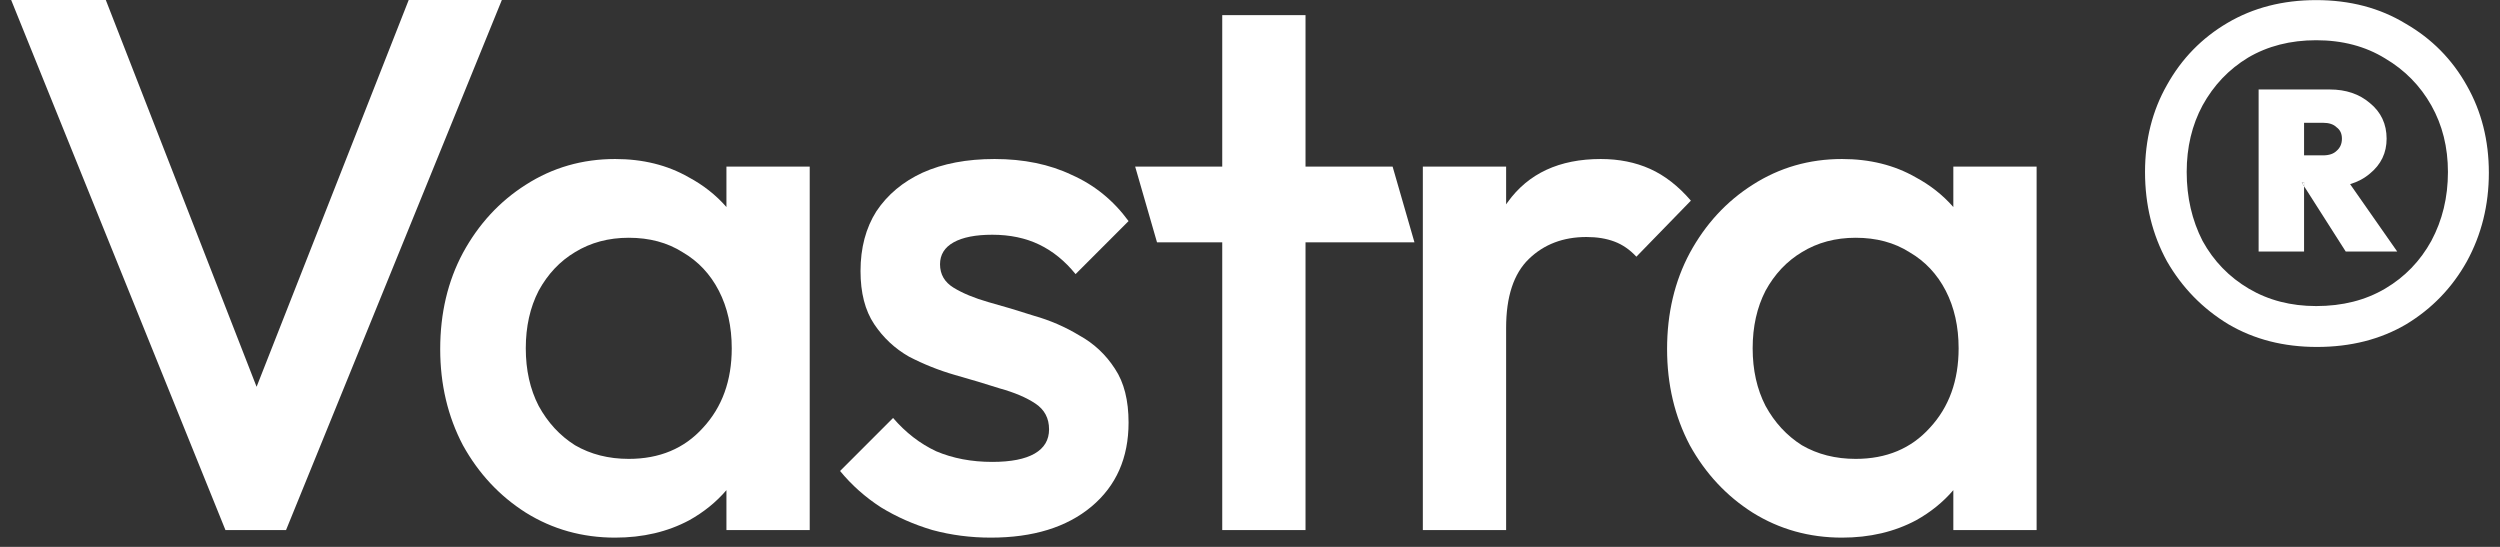
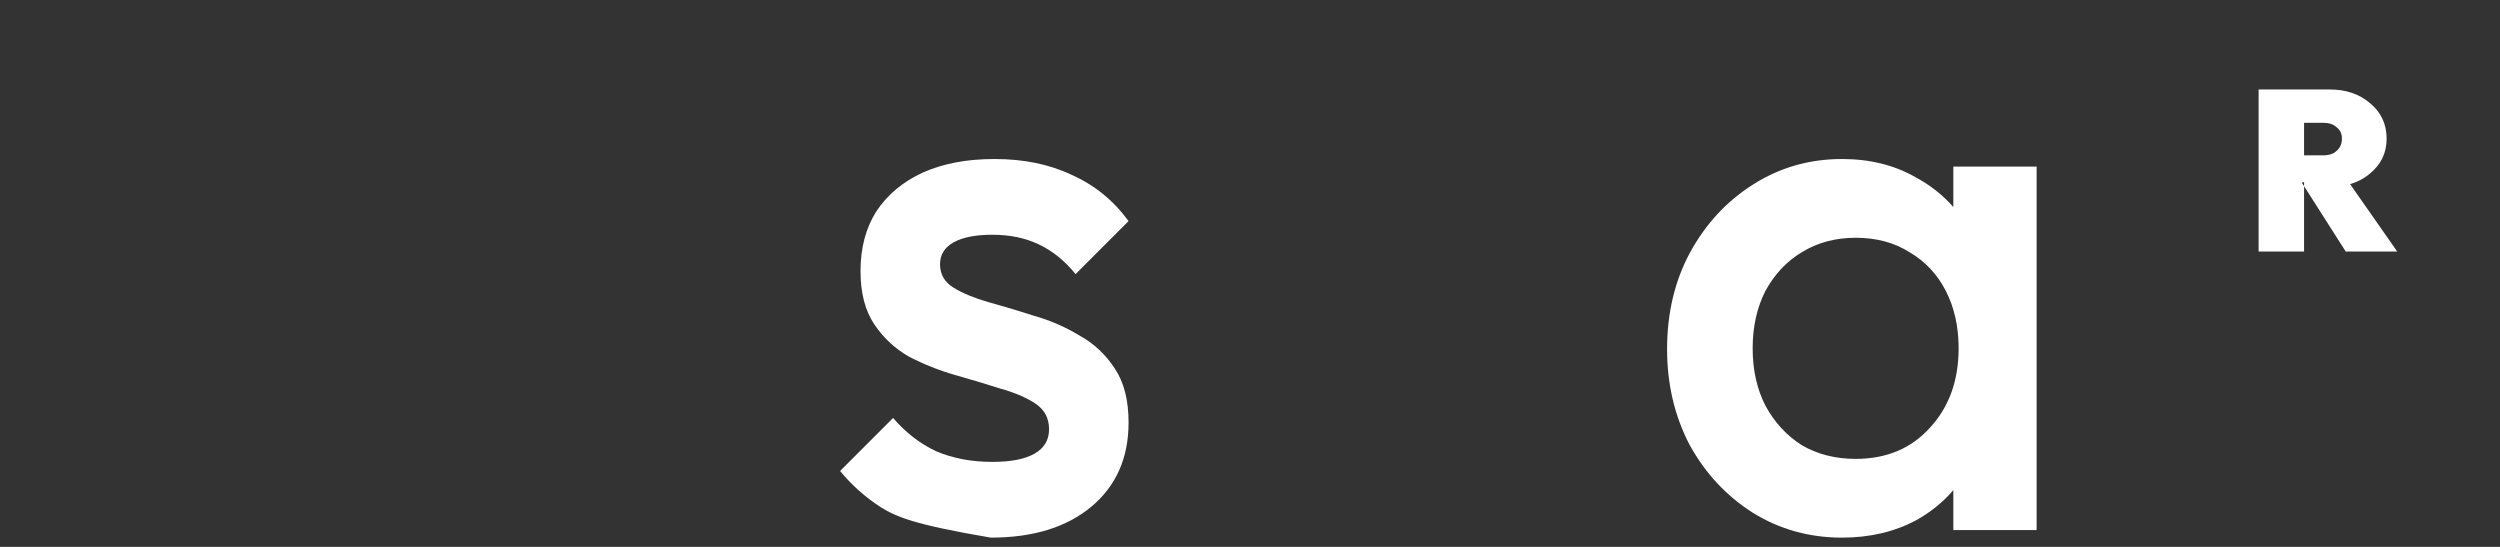
<svg xmlns="http://www.w3.org/2000/svg" width="96" height="21" viewBox="0 0 96 21" fill="none">
  <rect x="0" y="0" width="96" height="21" fill="#333333" stroke="none" />
-   <path d="M38.045 20.645C37.27 20.645 36.523 20.548 35.806 20.354C35.089 20.141 34.43 19.85 33.829 19.482C33.228 19.094 32.705 18.629 32.259 18.086L34.294 16.05C34.779 16.613 35.331 17.039 35.952 17.33C36.591 17.601 37.309 17.737 38.103 17.737C38.821 17.737 39.363 17.63 39.732 17.417C40.1 17.204 40.284 16.894 40.284 16.487C40.284 16.06 40.11 15.731 39.761 15.498C39.412 15.265 38.956 15.072 38.394 14.916C37.851 14.742 37.27 14.568 36.65 14.393C36.048 14.219 35.467 13.986 34.905 13.695C34.362 13.385 33.916 12.968 33.567 12.445C33.218 11.921 33.044 11.243 33.044 10.409C33.044 9.518 33.248 8.752 33.654 8.112C34.081 7.473 34.672 6.978 35.428 6.63C36.204 6.281 37.124 6.106 38.191 6.106C39.315 6.106 40.303 6.31 41.156 6.717C42.029 7.104 42.756 7.696 43.337 8.49L41.302 10.526C40.895 10.022 40.429 9.644 39.906 9.392C39.383 9.14 38.782 9.014 38.103 9.014C37.464 9.014 36.969 9.111 36.62 9.305C36.272 9.498 36.097 9.78 36.097 10.148C36.097 10.536 36.272 10.836 36.62 11.049C36.969 11.262 37.415 11.447 37.958 11.602C38.52 11.757 39.102 11.931 39.703 12.125C40.323 12.3 40.904 12.552 41.447 12.881C42.009 13.191 42.465 13.618 42.814 14.161C43.163 14.684 43.337 15.372 43.337 16.225C43.337 17.582 42.862 18.658 41.912 19.453C40.962 20.247 39.673 20.645 38.045 20.645Z" fill="white" />
-   <path fill-rule="evenodd" clip-rule="evenodd" d="M85.568 12.45C86.557 13.032 87.691 13.323 88.97 13.323C90.269 13.323 91.413 13.032 92.402 12.45C93.391 11.85 94.166 11.045 94.728 10.037C95.29 9.009 95.572 7.875 95.572 6.634C95.572 5.394 95.29 4.279 94.728 3.29C94.166 2.282 93.381 1.487 92.373 0.906C91.384 0.305 90.24 0.004 88.941 0.004C87.662 0.004 86.528 0.295 85.539 0.877C84.55 1.458 83.775 2.253 83.213 3.261C82.65 4.25 82.369 5.365 82.369 6.605C82.369 7.866 82.65 9.009 83.213 10.037C83.794 11.045 84.579 11.85 85.568 12.45ZM88.476 7.149L88.5 7.187H88.476V7.149ZM88.476 6.993L88.389 7.013L88.476 7.149V6.993ZM91.588 11.084C90.832 11.53 89.95 11.753 88.941 11.753C87.972 11.753 87.109 11.53 86.353 11.084C85.597 10.638 85.006 10.027 84.579 9.252C84.172 8.457 83.969 7.575 83.969 6.605C83.969 5.655 84.172 4.802 84.579 4.046C85.006 3.271 85.588 2.66 86.324 2.214C87.08 1.768 87.953 1.545 88.941 1.545C89.95 1.545 90.832 1.778 91.588 2.243C92.344 2.689 92.935 3.29 93.362 4.046C93.788 4.802 94.001 5.655 94.001 6.605C94.001 7.575 93.788 8.457 93.362 9.252C92.935 10.027 92.344 10.638 91.588 11.084Z" fill="white" />
-   <path d="M0.429 0L8.657 20.354H10.984L19.271 0H15.694L9.853 14.853L4.063 0H0.429Z" fill="white" />
-   <path d="M20.19 19.685C21.217 20.325 22.361 20.645 23.621 20.645C24.687 20.645 25.637 20.422 26.47 19.976C27.027 19.665 27.502 19.28 27.895 18.822V20.354H31.093V6.397H27.895V7.95C27.491 7.488 27.006 7.106 26.441 6.804C25.627 6.339 24.687 6.106 23.621 6.106C22.361 6.106 21.217 6.436 20.19 7.095C19.182 7.734 18.377 8.607 17.776 9.712C17.195 10.797 16.904 12.028 16.904 13.405C16.904 14.761 17.195 15.992 17.776 17.097C18.377 18.183 19.182 19.045 20.19 19.685ZM26.994 16.428C26.276 17.223 25.327 17.621 24.144 17.621C23.369 17.621 22.681 17.446 22.08 17.097C21.498 16.729 21.033 16.225 20.684 15.585C20.354 14.945 20.19 14.209 20.19 13.375C20.19 12.542 20.354 11.805 20.684 11.165C21.033 10.526 21.498 10.031 22.08 9.683C22.681 9.314 23.369 9.13 24.144 9.13C24.939 9.13 25.627 9.314 26.209 9.683C26.809 10.031 27.275 10.526 27.604 11.165C27.934 11.805 28.099 12.542 28.099 13.375C28.099 14.616 27.73 15.634 26.994 16.428Z" fill="white" />
-   <path d="M46.934 6.397V0.582H50.132V6.397H53.476L54.315 9.305H50.132V20.354H46.934V9.305H44.429L43.59 6.397H46.934Z" fill="white" />
-   <path d="M58.708 9.944C58.126 10.507 57.835 11.389 57.835 12.59V20.354H54.637V6.397H57.835V7.847C57.855 7.819 57.874 7.791 57.894 7.764C58.688 6.659 59.88 6.106 61.47 6.106C62.168 6.106 62.798 6.232 63.36 6.484C63.922 6.736 64.446 7.143 64.93 7.705L62.837 9.857C62.585 9.586 62.304 9.392 61.993 9.276C61.683 9.159 61.325 9.101 60.918 9.101C60.026 9.101 59.289 9.382 58.708 9.944Z" fill="white" />
+   <path d="M38.045 20.645C35.089 20.141 34.43 19.85 33.829 19.482C33.228 19.094 32.705 18.629 32.259 18.086L34.294 16.05C34.779 16.613 35.331 17.039 35.952 17.33C36.591 17.601 37.309 17.737 38.103 17.737C38.821 17.737 39.363 17.63 39.732 17.417C40.1 17.204 40.284 16.894 40.284 16.487C40.284 16.06 40.11 15.731 39.761 15.498C39.412 15.265 38.956 15.072 38.394 14.916C37.851 14.742 37.27 14.568 36.65 14.393C36.048 14.219 35.467 13.986 34.905 13.695C34.362 13.385 33.916 12.968 33.567 12.445C33.218 11.921 33.044 11.243 33.044 10.409C33.044 9.518 33.248 8.752 33.654 8.112C34.081 7.473 34.672 6.978 35.428 6.63C36.204 6.281 37.124 6.106 38.191 6.106C39.315 6.106 40.303 6.31 41.156 6.717C42.029 7.104 42.756 7.696 43.337 8.49L41.302 10.526C40.895 10.022 40.429 9.644 39.906 9.392C39.383 9.14 38.782 9.014 38.103 9.014C37.464 9.014 36.969 9.111 36.62 9.305C36.272 9.498 36.097 9.78 36.097 10.148C36.097 10.536 36.272 10.836 36.62 11.049C36.969 11.262 37.415 11.447 37.958 11.602C38.52 11.757 39.102 11.931 39.703 12.125C40.323 12.3 40.904 12.552 41.447 12.881C42.009 13.191 42.465 13.618 42.814 14.161C43.163 14.684 43.337 15.372 43.337 16.225C43.337 17.582 42.862 18.658 41.912 19.453C40.962 20.247 39.673 20.645 38.045 20.645Z" fill="white" />
  <path d="M67.302 19.685C68.33 20.325 69.473 20.645 70.733 20.645C71.799 20.645 72.749 20.422 73.583 19.976C74.14 19.665 74.615 19.28 75.008 18.822V20.354H78.206V6.397H75.008V7.95C74.603 7.488 74.118 7.106 73.554 6.804C72.74 6.339 71.799 6.106 70.733 6.106C69.473 6.106 68.33 6.436 67.302 7.095C66.294 7.734 65.49 8.607 64.889 9.712C64.307 10.797 64.016 12.028 64.016 13.405C64.016 14.761 64.307 15.992 64.889 17.097C65.49 18.183 66.294 19.045 67.302 19.685ZM74.106 16.428C73.389 17.223 72.439 17.621 71.257 17.621C70.481 17.621 69.793 17.446 69.192 17.097C68.611 16.729 68.145 16.225 67.796 15.585C67.467 14.945 67.302 14.209 67.302 13.375C67.302 12.542 67.467 11.805 67.796 11.165C68.145 10.526 68.611 10.031 69.192 9.683C69.793 9.314 70.481 9.13 71.257 9.13C72.052 9.13 72.74 9.314 73.321 9.683C73.922 10.031 74.387 10.526 74.717 11.165C75.046 11.805 75.211 12.542 75.211 13.375C75.211 14.616 74.843 15.634 74.106 16.428Z" fill="white" />
  <path d="M86.731 3.436V9.659H88.476V7.187V7.149L88.5 7.187L90.076 9.659H92.053L90.244 7.071C90.536 6.984 90.79 6.849 91.006 6.664C91.433 6.315 91.646 5.869 91.646 5.326C91.646 4.764 91.433 4.308 91.006 3.959C90.599 3.61 90.085 3.436 89.465 3.436H88.476H88.127H86.731ZM88.476 7.149L88.389 7.013L88.476 6.993V7.149ZM89.203 5.966H88.476V4.715H89.203C89.436 4.715 89.61 4.773 89.727 4.89C89.862 4.987 89.93 5.132 89.93 5.326C89.93 5.52 89.862 5.675 89.727 5.791C89.61 5.907 89.436 5.966 89.203 5.966Z" fill="white" />
</svg>